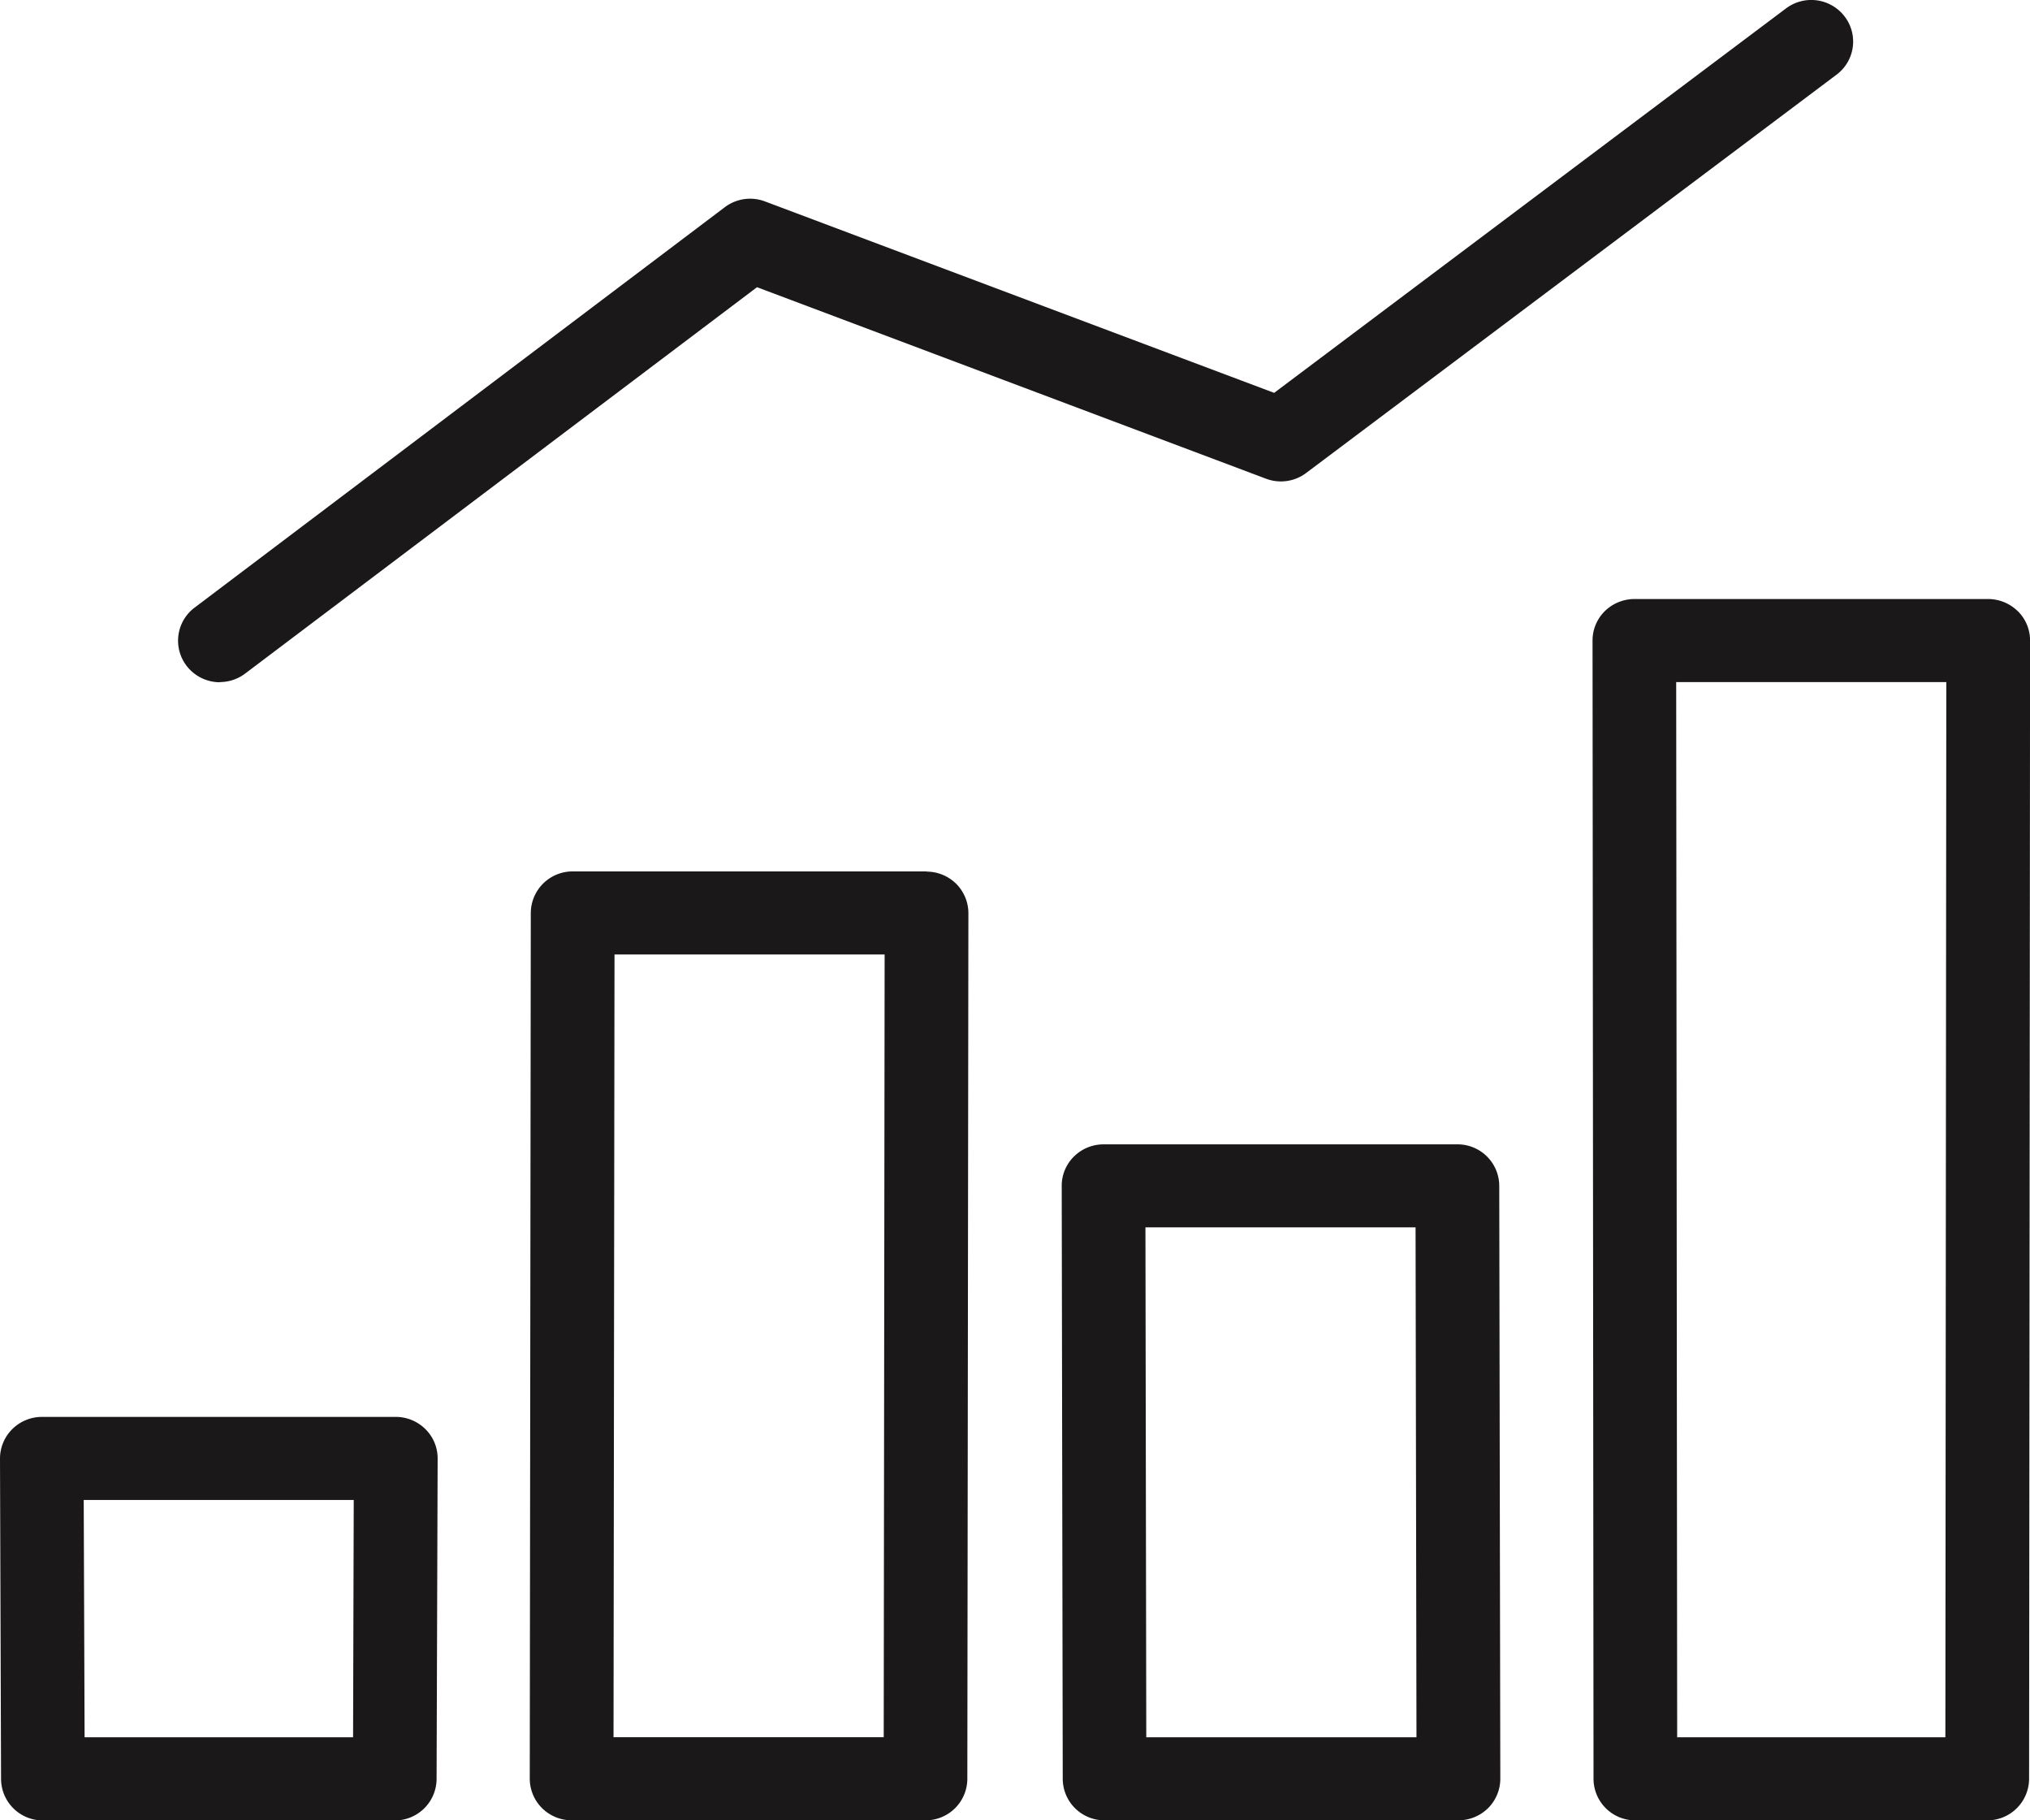
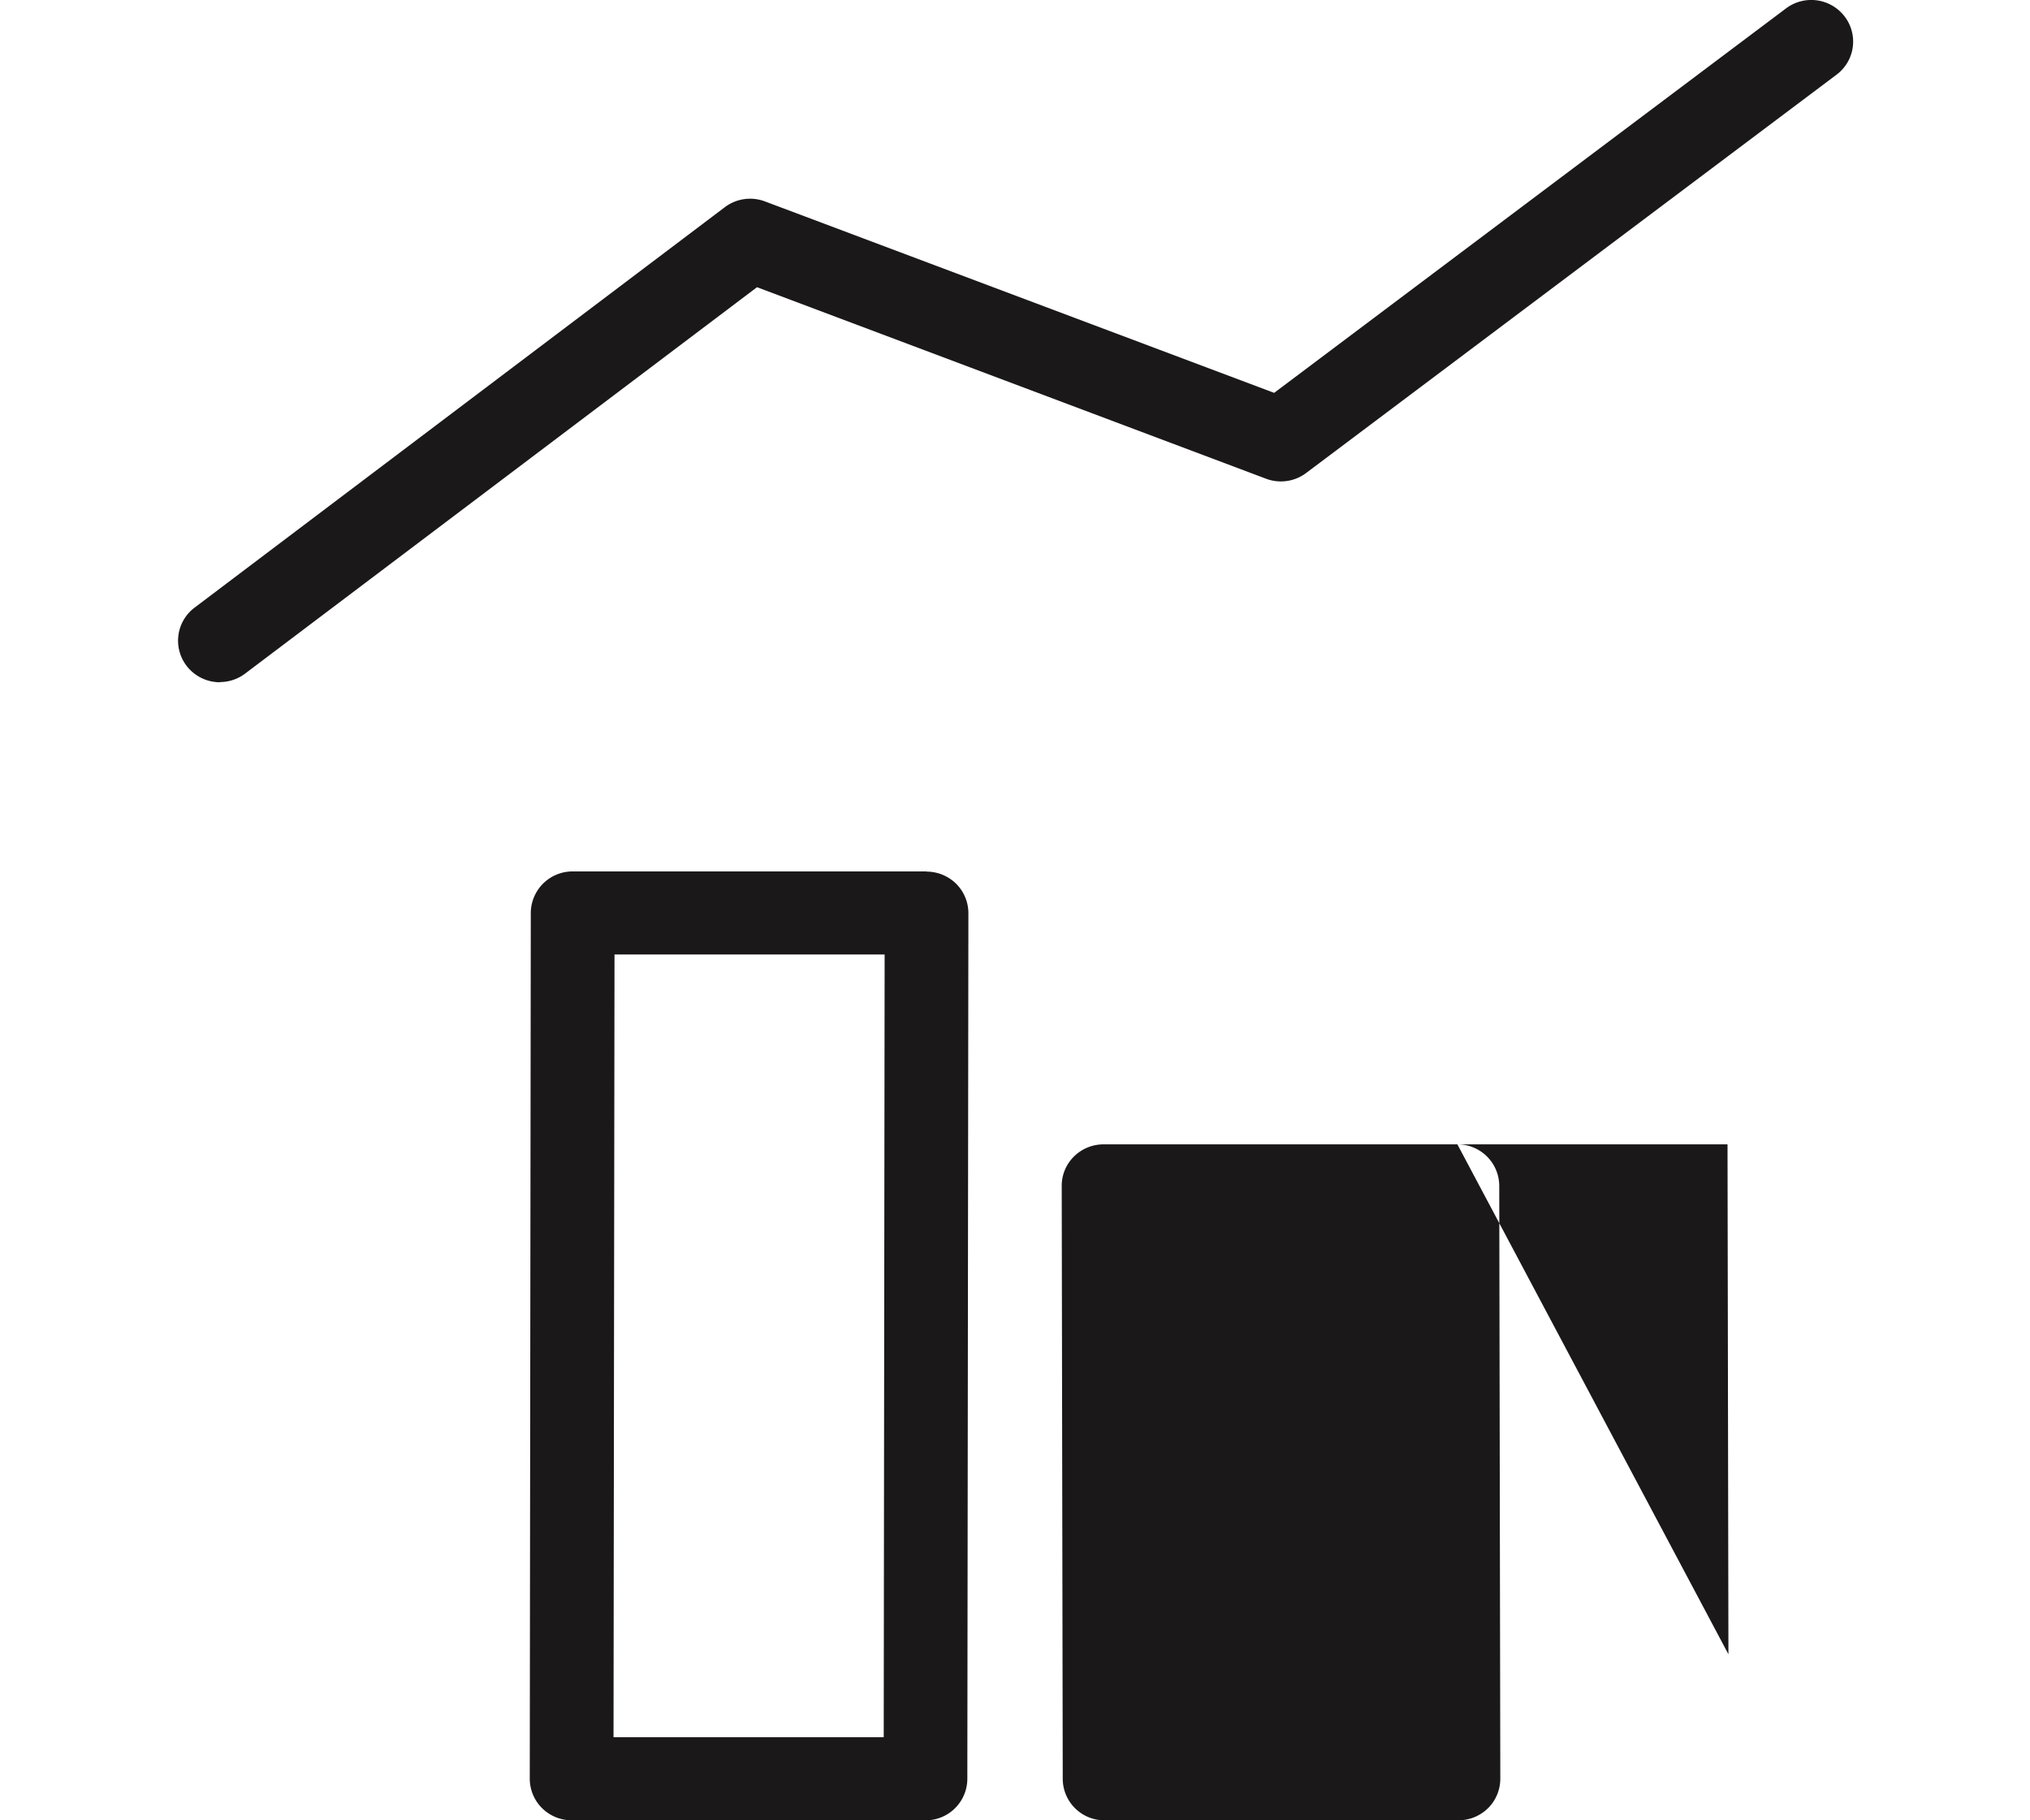
<svg xmlns="http://www.w3.org/2000/svg" width="55.769" height="50" viewBox="0 0 55.769 50">
  <g id="ico-grow" transform="translate(0 0)">
-     <path id="Path_1167" data-name="Path 1167" d="M10.873,19.19H1.151a1.157,1.157,0,0,0-.815.337A1.14,1.14,0,0,0,0,20.336l.029,8.8a1.145,1.145,0,0,0,1.149,1.138h9.667a1.145,1.145,0,0,0,1.149-1.138l.029-8.8a1.127,1.127,0,0,0-.335-.809,1.156,1.156,0,0,0-.813-.337M9.7,27.99H2.324L2.3,21.472H9.718Z" transform="translate(0 19.729)" fill="#1a1818" />
-     <path id="Path_1168" data-name="Path 1168" d="M25.142,15.5H15.42a1.154,1.154,0,0,0-.813.335,1.126,1.126,0,0,0-.335.807L14.3,32.927a1.144,1.144,0,0,0,1.149,1.14h9.722a1.164,1.164,0,0,0,.815-.335,1.143,1.143,0,0,0,.335-.807l-.029-16.29A1.144,1.144,0,0,0,25.142,15.5M16.595,31.786,16.572,17.78h7.421l.025,14.006Z" transform="translate(14.896 15.933)" fill="#1a1818" />
-     <path id="Path_1169" data-name="Path 1169" d="M33.09,8.448a1.163,1.163,0,0,0-.813-.335H22.555a1.163,1.163,0,0,0-.813.335,1.131,1.131,0,0,0-.335.807l.027,31.265a1.144,1.144,0,0,0,1.151,1.14h9.665A1.146,1.146,0,0,0,33.4,40.52l.027-31.265a1.131,1.131,0,0,0-.335-.807M31.1,39.378H23.732l-.027-28.983h7.421Z" transform="translate(22.344 8.341)" fill="#1a1818" />
+     <path id="Path_1168" data-name="Path 1168" d="M25.142,15.5H15.42a1.154,1.154,0,0,0-.813.335,1.126,1.126,0,0,0-.335.807L14.3,32.927a1.144,1.144,0,0,0,1.149,1.14h9.722a1.164,1.164,0,0,0,.815-.335,1.143,1.143,0,0,0,.335-.807l-.029-16.29A1.144,1.144,0,0,0,25.142,15.5h7.421l.025,14.006Z" transform="translate(14.896 15.933)" fill="#1a1818" />
    <path id="Path_1170" data-name="Path 1170" d="M18.023,11.8H8.3a1.148,1.148,0,0,0-1.151,1.14L7.121,36.722a1.145,1.145,0,0,0,.337.807,1.159,1.159,0,0,0,.813.335h9.722a1.144,1.144,0,0,0,1.149-1.14l.029-23.777a1.143,1.143,0,0,0-.335-.807,1.163,1.163,0,0,0-.813-.335M16.845,35.582H9.422l.027-21.5H16.87Z" transform="translate(7.433 12.136)" fill="#1a1818" />
    <path id="Path_1171" data-name="Path 1171" d="M3.542,18.735a1.155,1.155,0,0,0,.695-.233L18.3,7.889,32.286,13.15a1.155,1.155,0,0,0,1.1-.158L47.956,2.052a1.134,1.134,0,0,0,.223-1.6A1.154,1.154,0,0,0,46.569.231L32.507,10.791,18.517,5.532a1.154,1.154,0,0,0-1.1.158l-14.568,11a1.135,1.135,0,0,0-.219,1.6,1.154,1.154,0,0,0,.916.45" transform="translate(2.497 0)" fill="#1a1818" />
  </g>
</svg>